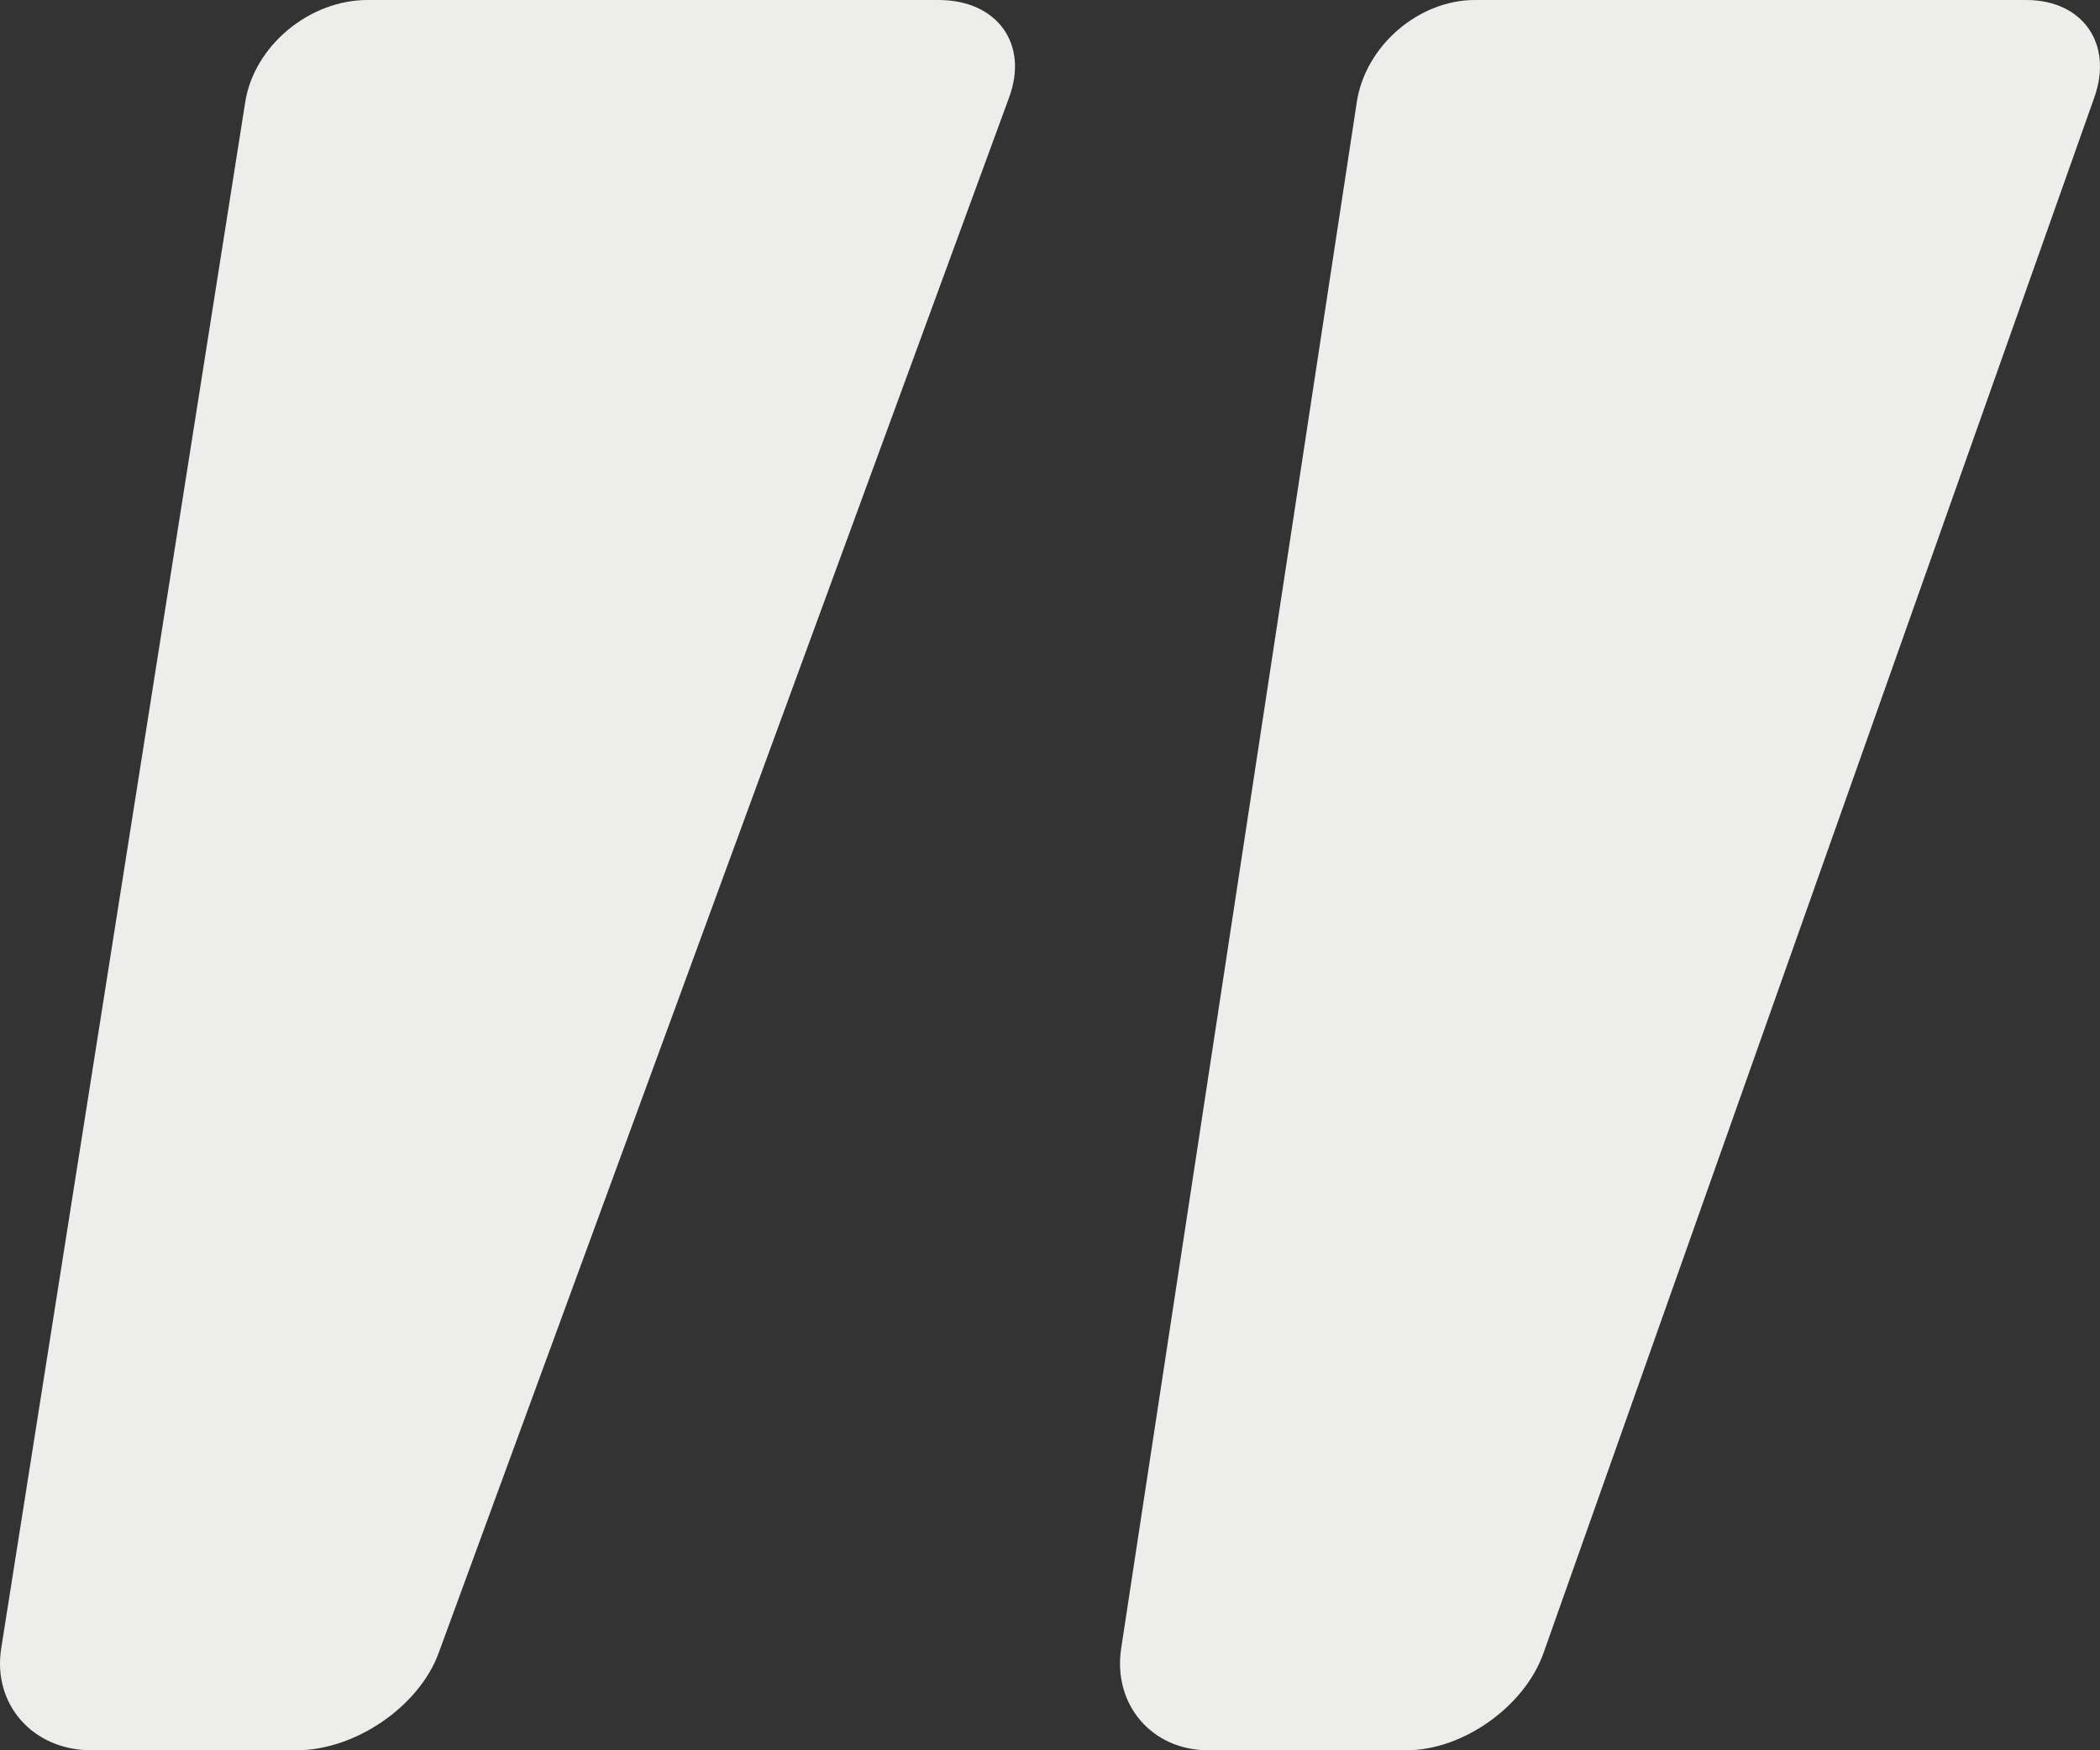
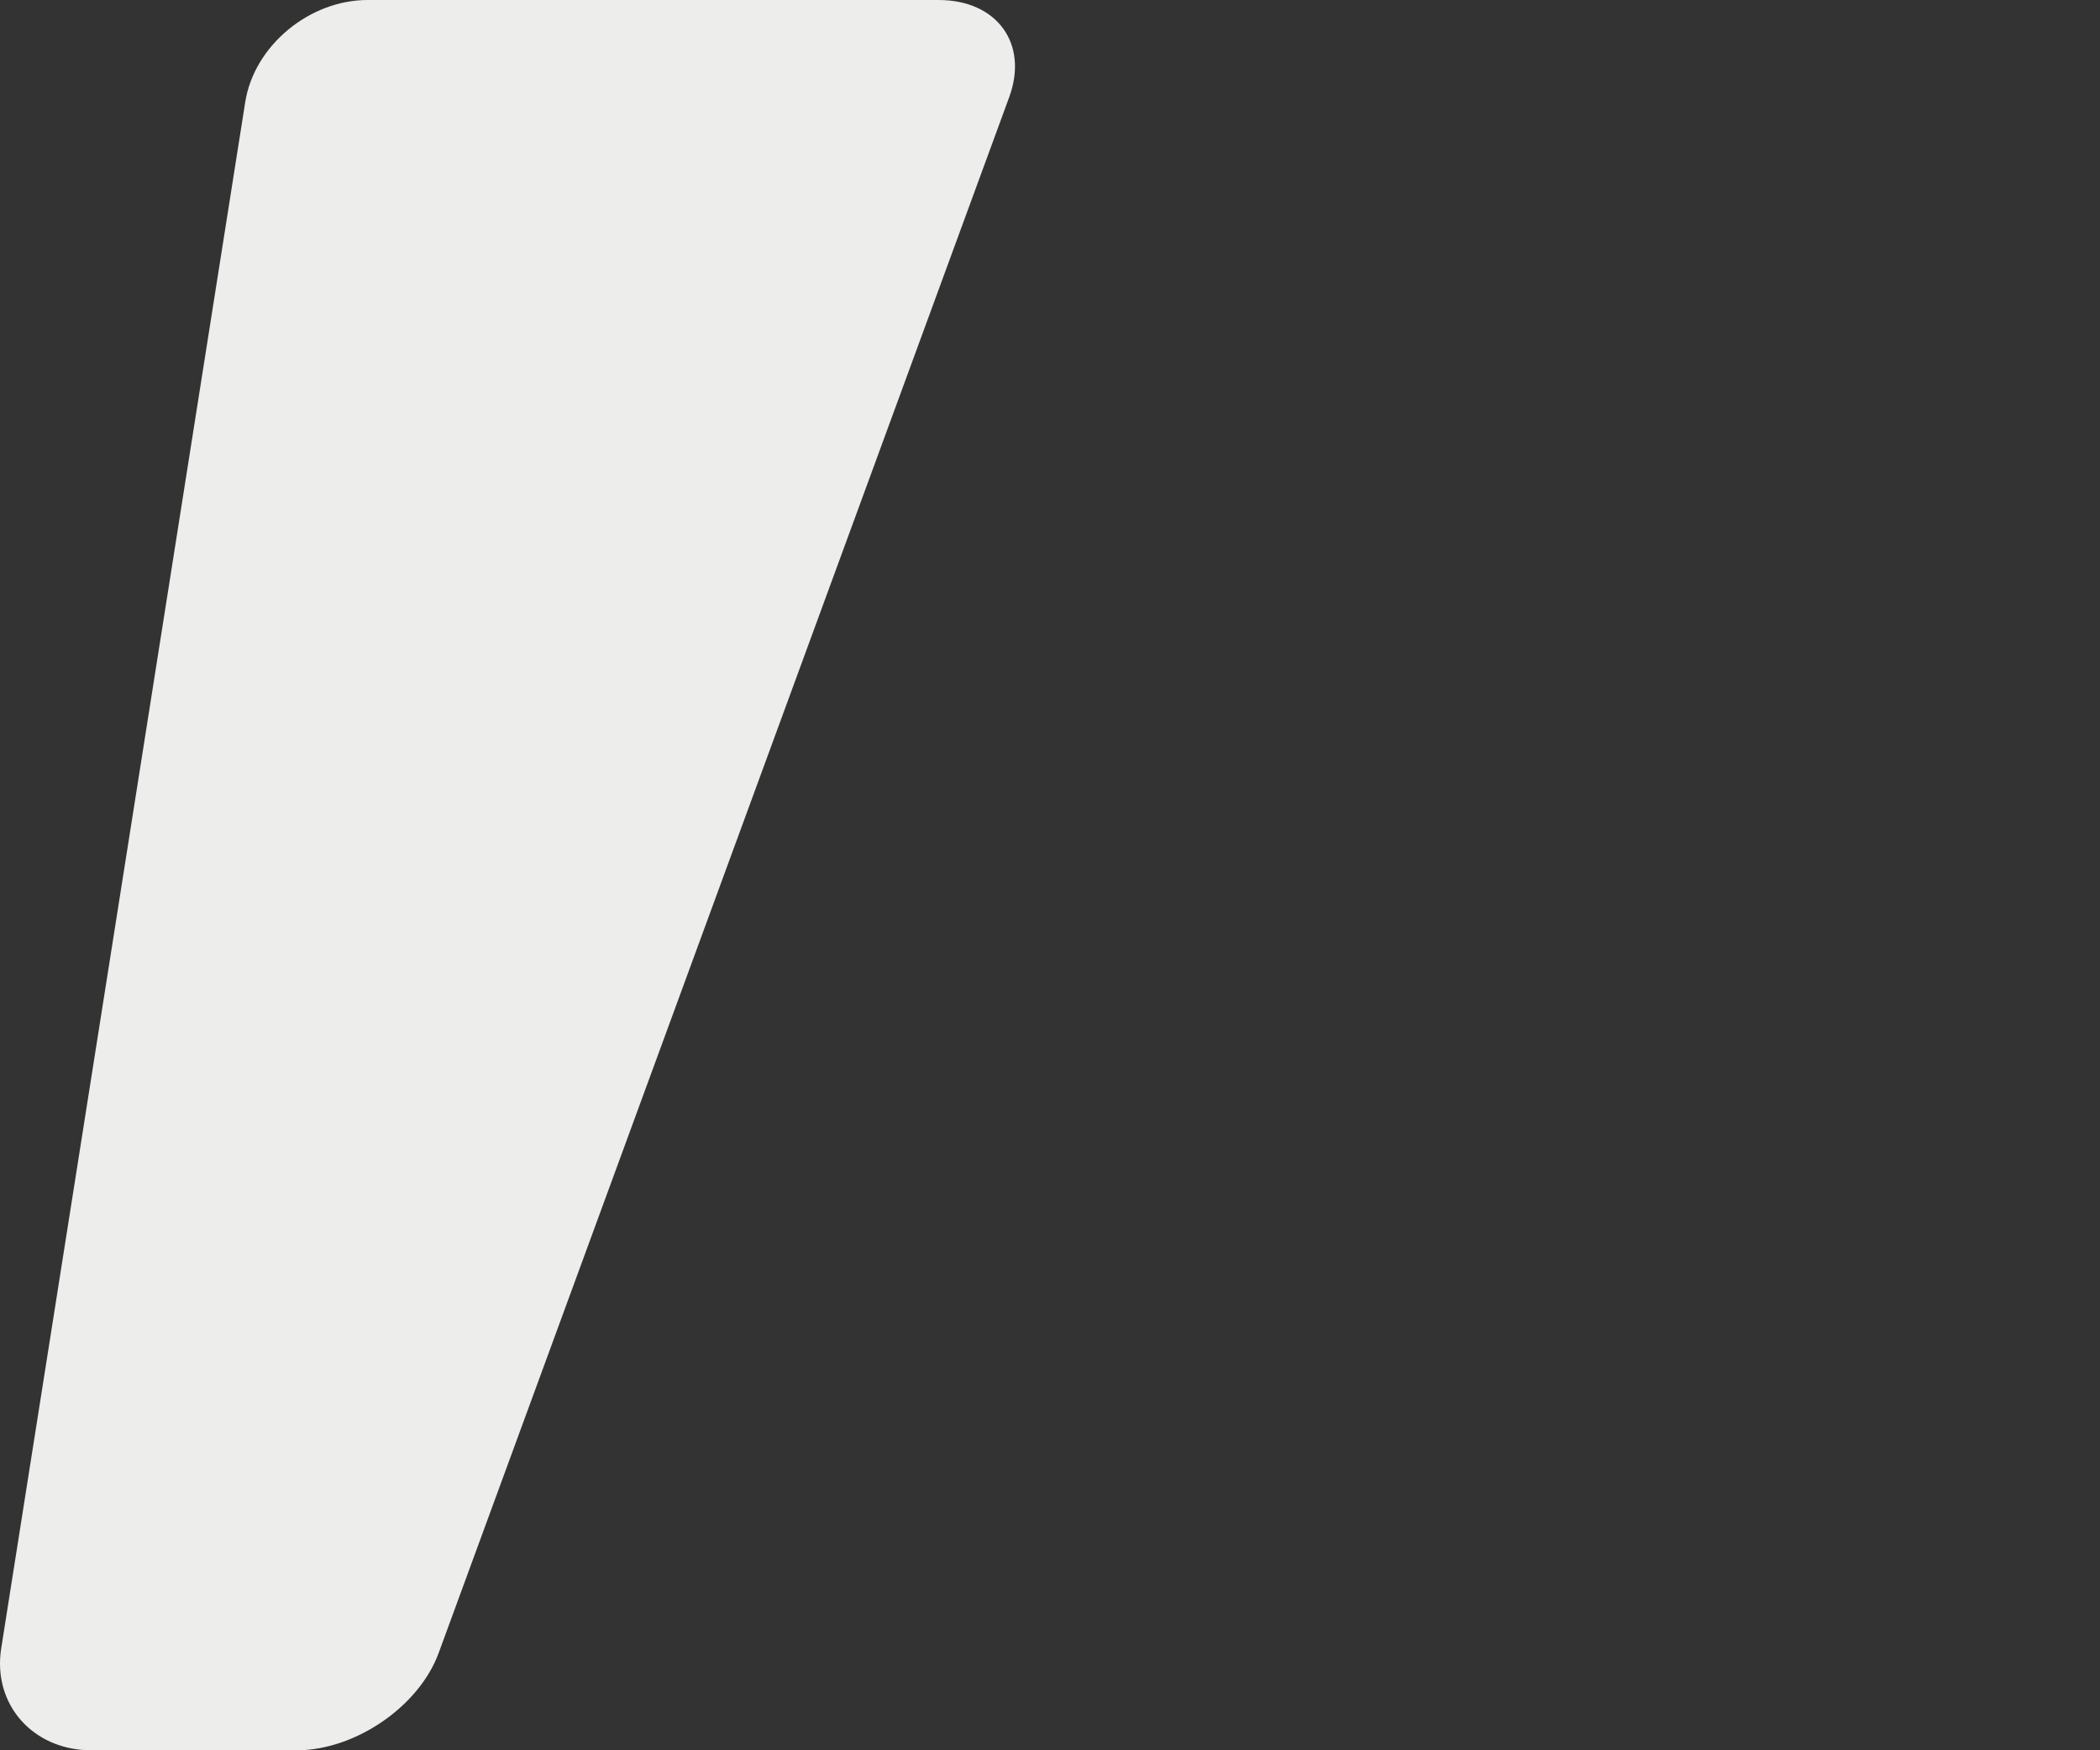
<svg xmlns="http://www.w3.org/2000/svg" width="60" height="50" viewBox="0 0 60 50" fill="none">
  <rect x="0" y="0" width="60" height="50" fill="#333333" stroke="none" />
-   <path d="M32.034 47.086C31.789 48.69 32.908 50 34.52 50H40.185C41.797 50 43.559 48.75 44.1 47.223L59.84 2.777C60.381 1.25 59.505 0 57.892 0H42.141C40.529 0 39.01 1.311 38.766 2.914L32.034 47.086Z" fill="#EDEDEC" />
  <path d="M0.035 47.086C-0.219 48.69 0.941 50 2.61 50H8.477C10.147 50 11.972 48.75 12.532 47.223L28.834 2.777C29.395 1.25 28.487 0 26.817 0H10.503C8.834 0 7.26 1.311 7.007 2.914L0.035 47.086Z" fill="#EDEDEC" />
</svg>